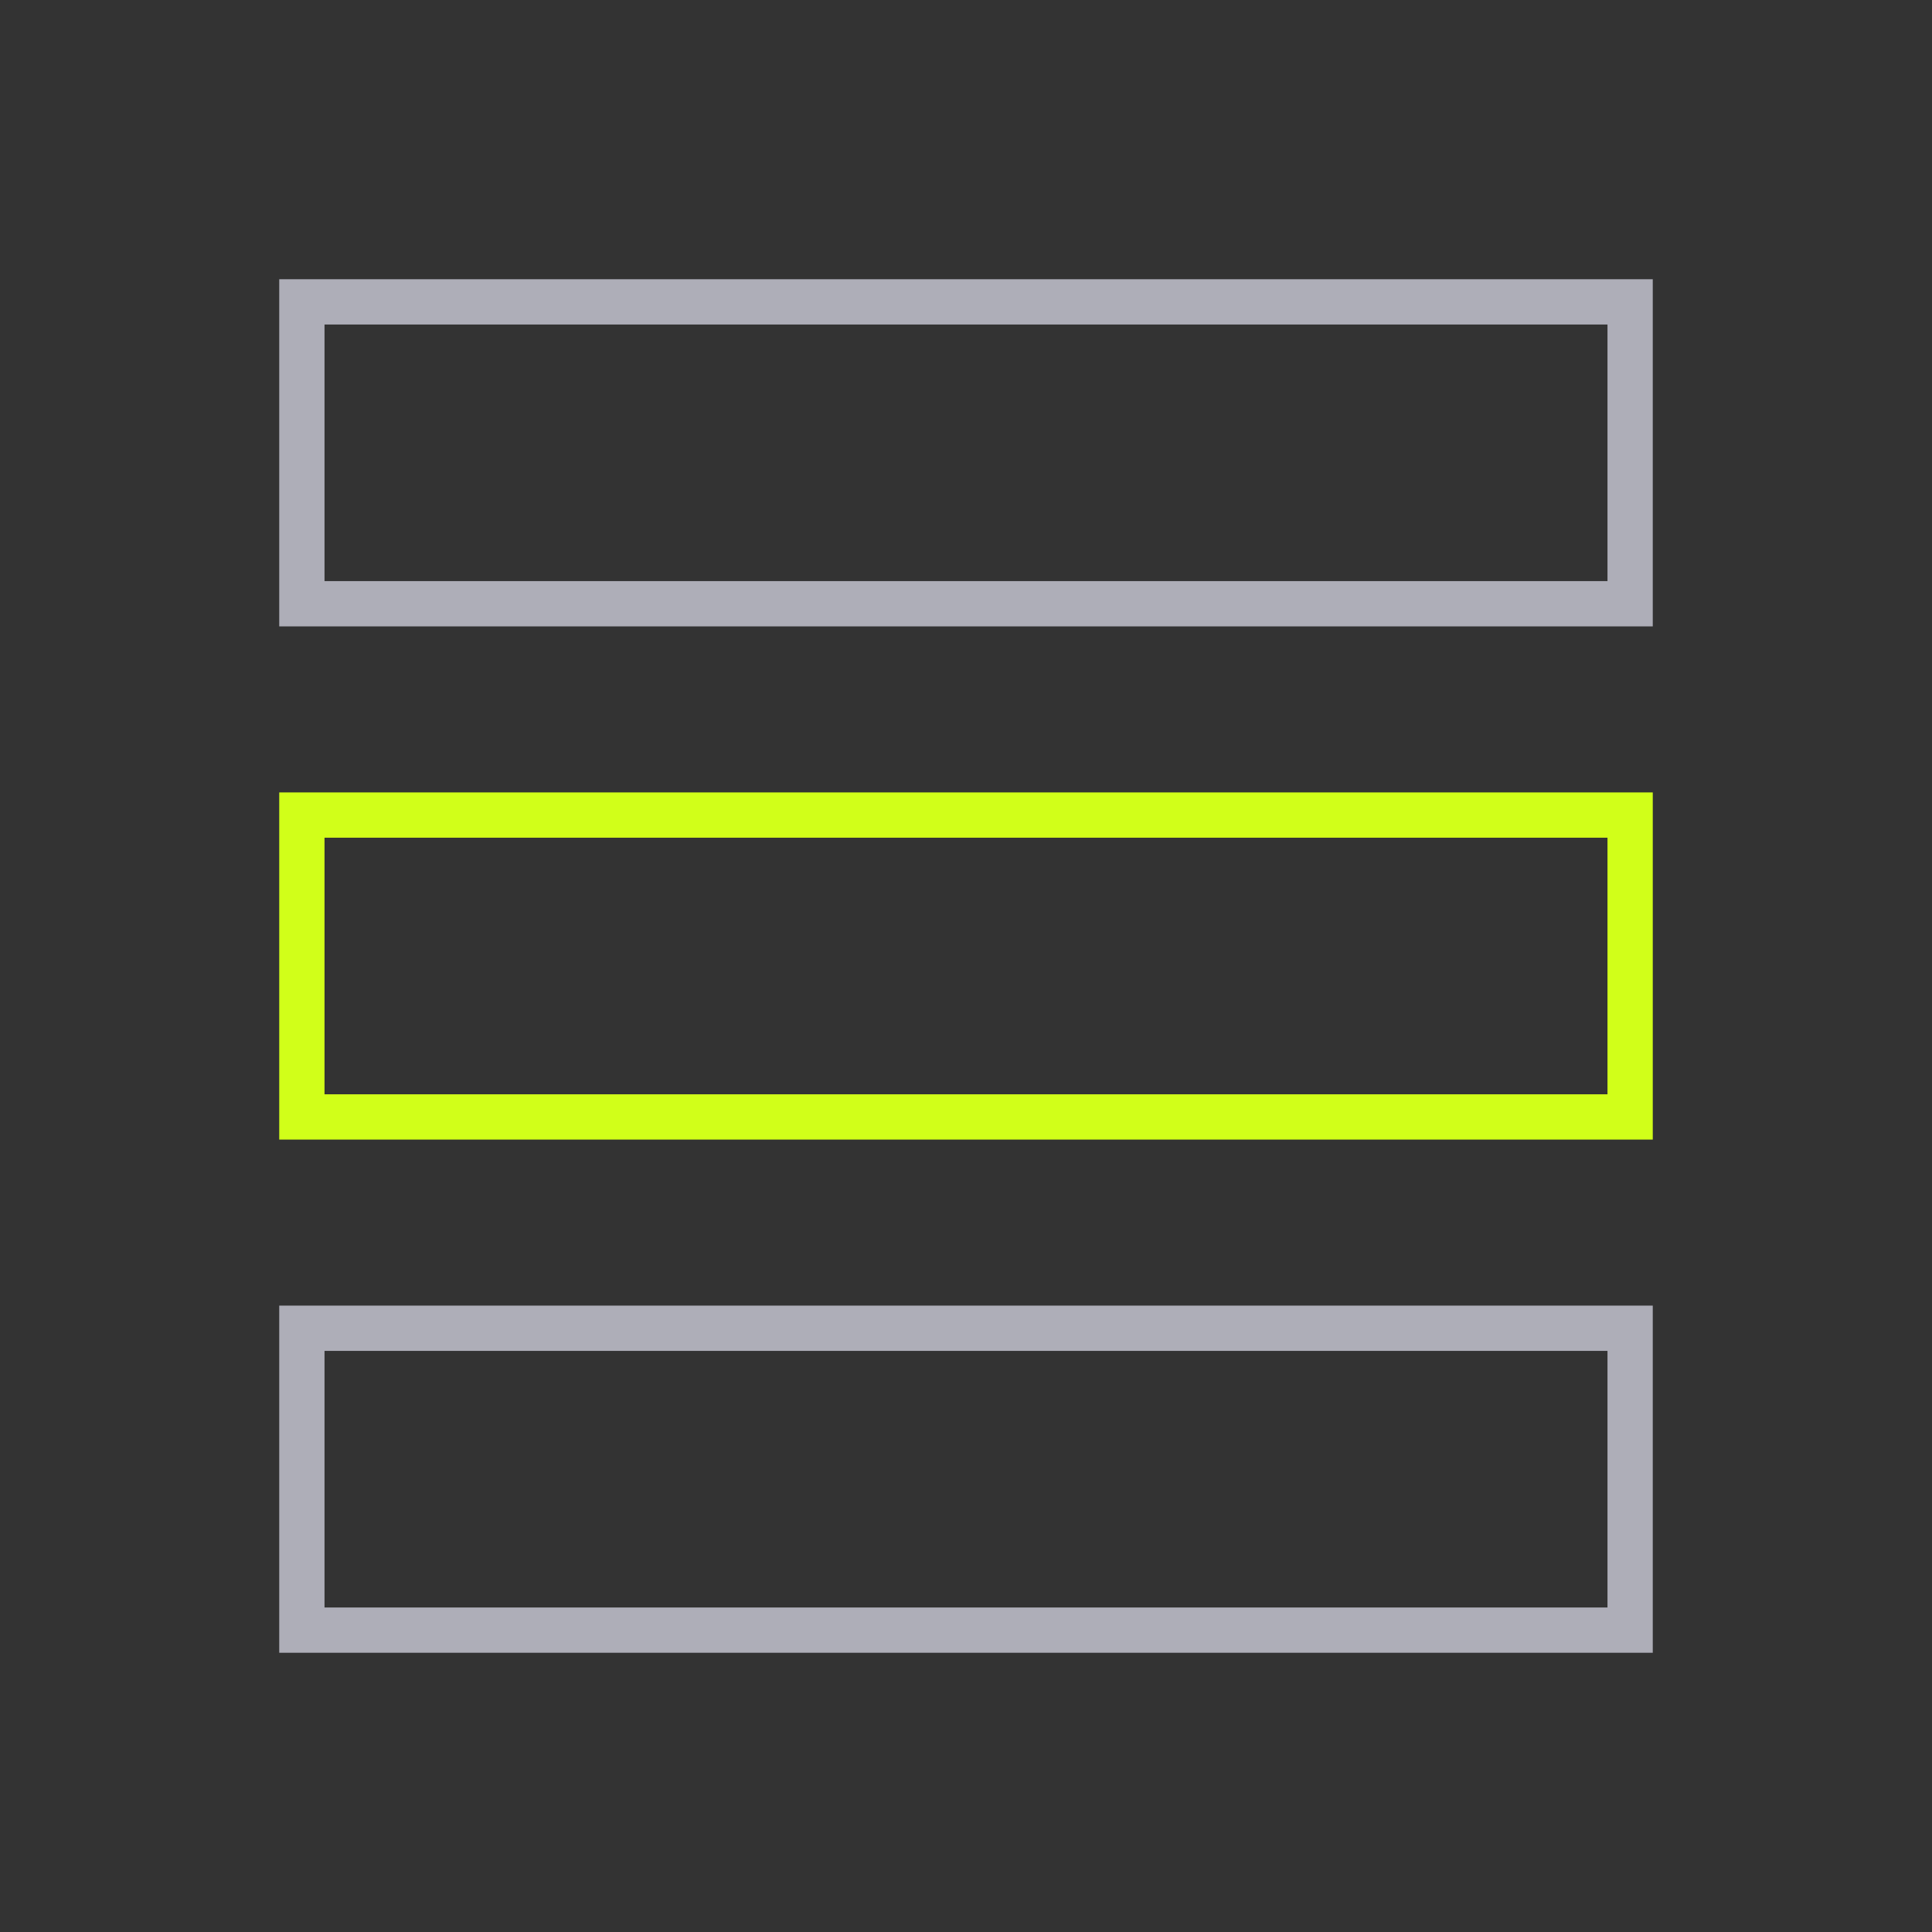
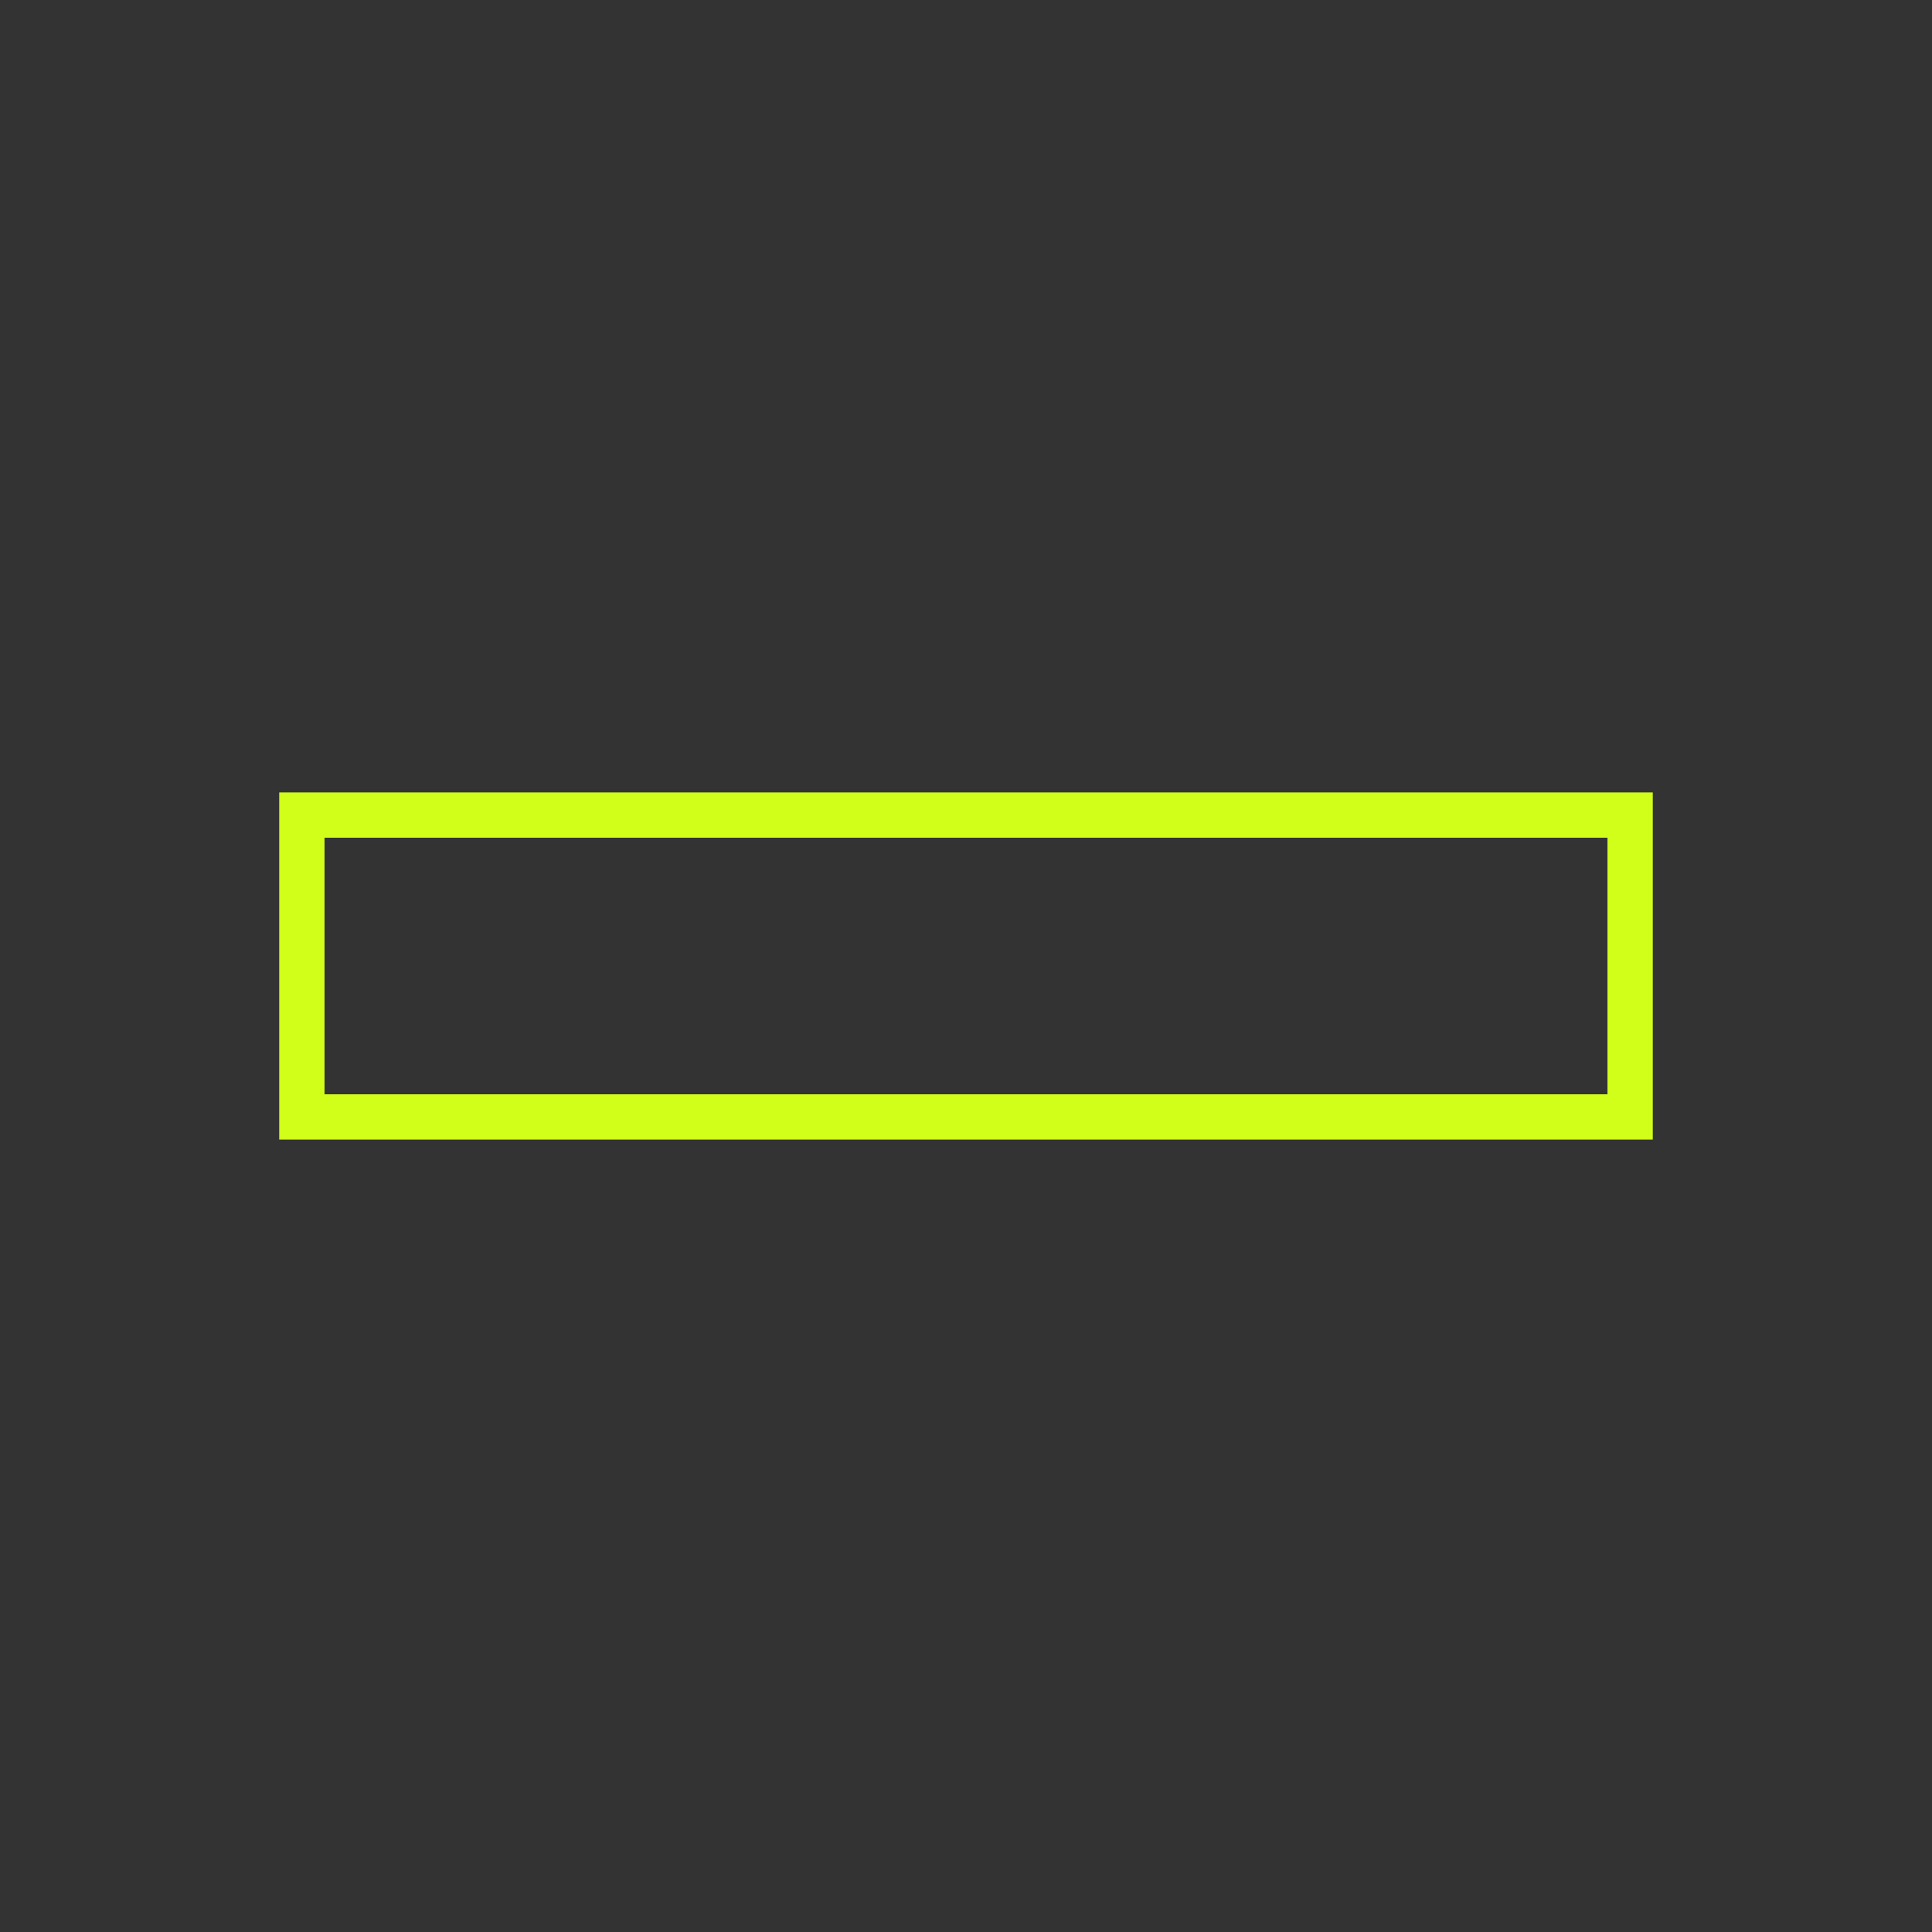
<svg xmlns="http://www.w3.org/2000/svg" width="64" height="64" viewBox="0 0 64 64" fill="none">
  <rect x="0" y="0" width="64" height="64" fill="#333333" stroke="none" />
-   <rect x="10" y="10" width="44" height="10" stroke="#AEAEB8" stroke-width="1.5" stroke-linecap="square" />
  <rect x="10" y="27" width="44" height="10" stroke="#D1FF19" stroke-width="1.5" />
-   <rect x="10" y="44" width="44" height="10" stroke="#AEAEB8" stroke-width="1.5" stroke-linecap="square" />
</svg>